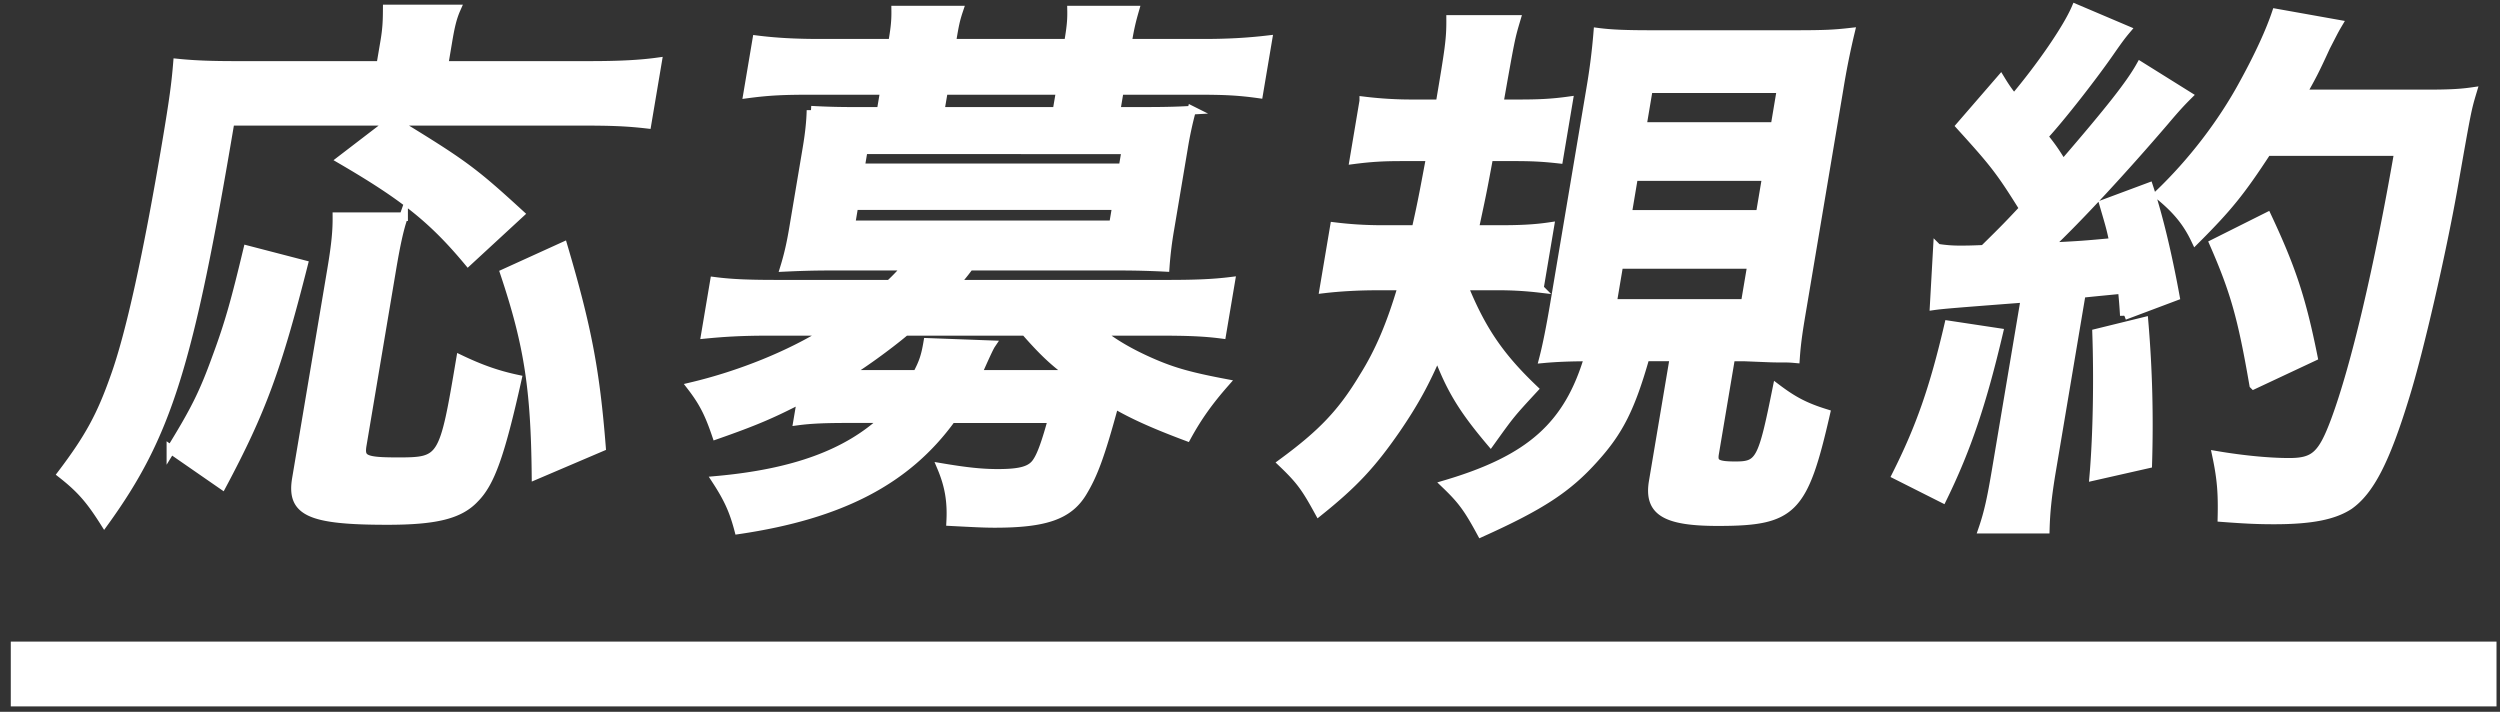
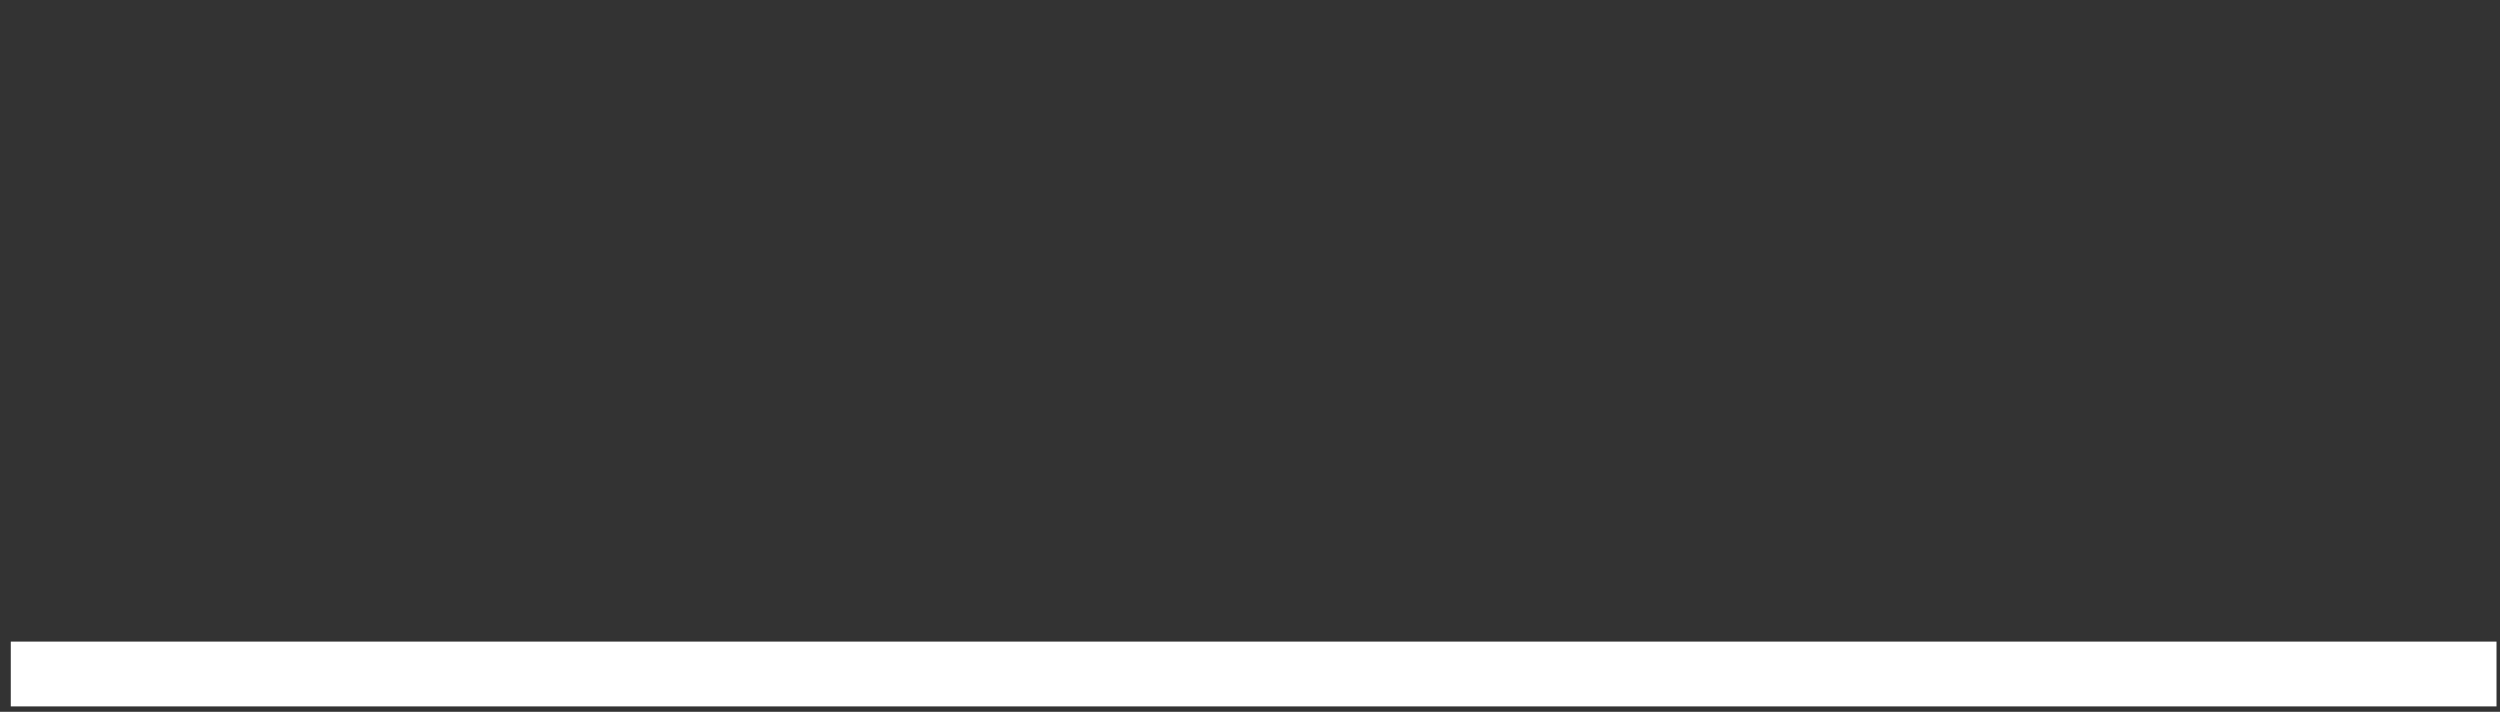
<svg xmlns="http://www.w3.org/2000/svg" width="144" height="41" viewBox="0 0 144 41">
  <rect x="0" y="0" width="144" height="41" fill="#333333" stroke="none" />
  <g fill="#FFF" stroke="#FFF" stroke-width=".496" stroke-miterlimit="10">
-     <path d="M13.262 6.985C10.9 21.031 9.644 25.053 6.011 30.081c-.805-1.273-1.344-1.911-2.455-2.782C5.13 25.221 5.82 23.946 6.6 21.734c.887-2.446 1.909-7.105 2.992-13.541.412-2.447.535-3.386.631-4.56 1.002.102 1.982.135 3.375.135h8.329l.238-1.408c.124-.738.136-1.206.14-1.844h3.977c-.222.503-.339 1.005-.485 1.877l-.231 1.375h8.43c1.734 0 2.9-.067 3.875-.201l-.604 3.586c-1.167-.134-2.045-.167-3.813-.167H22.678c4.006 2.446 4.552 2.849 7.262 5.33l-2.978 2.748c-2.036-2.446-3.687-3.754-7.308-5.865l2.888-2.213h-9.28zM9.844 25.891c1.357-2.212 1.861-3.185 2.624-5.296.747-2.012 1.107-3.352 1.791-6.201l3.225.838c-1.514 5.967-2.401 8.414-4.687 12.704l-2.953-2.045zm13.404-13.409c-.26.738-.457 1.71-.683 3.05l-1.697 10.091c-.142.838.108.972 2.046.972 2.583 0 2.634-.101 3.609-5.899 1.195.57 2.159.904 3.275 1.14-.972 4.356-1.547 5.967-2.447 6.872-.872.938-2.254 1.272-5.042 1.272-4.486 0-5.558-.502-5.235-2.413L19.103 15.5c.248-1.475.31-2.245.304-3.017h3.841zm7.626 14.883c-.05-4.961-.436-7.508-1.815-11.632l3.386-1.541c1.386 4.692 1.853 7.172 2.201 11.563l-3.772 1.61zM46.161 22.975c-1.676.872-2.701 1.308-4.904 2.079-.409-1.207-.739-1.878-1.436-2.783 2.832-.671 5.715-1.843 7.844-3.185h-3.433c-1.53 0-2.561.067-3.598.168l.514-3.05c1.031.134 2.045.167 3.644.167h6.458c.401-.368.735-.737.99-1.039h-4.42c-1.054 0-1.909.033-2.629.067.227-.738.374-1.409.509-2.212l.778-4.626c.13-.771.22-1.51.235-2.213a42.37 42.37 0 002.606.066h1.428l.203-1.206h-4.249c-1.529 0-2.386.033-3.638.2l.525-3.117c1.065.134 2.175.201 3.638.201h4.18l.029-.168c.129-.771.165-1.172.157-1.742h3.637c-.203.604-.259.938-.394 1.742l-.028.168h6.73l.028-.168c.135-.805.168-1.205.157-1.742h3.637c-.164.57-.266.972-.396 1.742l-.028.168h4.385c1.429 0 2.562-.067 3.706-.201l-.525 3.117c-1.196-.167-2.005-.2-3.535-.2h-4.487l-.203 1.206h1.734c1.36 0 2.046-.033 2.629-.066a21.82 21.82 0 00-.475 2.213l-.778 4.626a21.64 21.64 0 00-.271 2.212 51.186 51.186 0 00-2.605-.067h-8.668c-.397.536-.606.771-.855 1.039h12.169c1.599 0 2.657-.033 3.733-.167l-.514 3.05c-1.029-.135-2.011-.168-3.574-.168H63.3c.743.637 1.825 1.273 3.156 1.844 1.174.503 2.148.771 4.092 1.14-.883 1.006-1.544 1.911-2.184 3.084-1.791-.67-3.088-1.24-4.171-1.877-.813 3.017-1.232 4.089-1.842 5.095-.798 1.308-2.136 1.776-5.059 1.776-.611 0-1.218-.033-2.532-.101.062-1.172-.093-2.078-.529-3.117 1.388.234 2.289.336 3.241.336 1.326 0 1.931-.168 2.253-.671.272-.403.539-1.174.895-2.48h-5.813c-2.569 3.554-6.369 5.531-12.26 6.402-.29-1.106-.613-1.81-1.289-2.849 4.487-.402 7.568-1.543 9.708-3.554h-2.141c-1.292 0-2.114.033-2.879.135l.215-1.274zm5.991-3.889c-.951.805-2.616 2.012-3.443 2.479h4.112c.352-.669.482-1.038.617-1.843l3.648.135c-.091.135-.356.703-.797 1.708h5.403c-1.029-.735-1.699-1.406-2.641-2.479h-6.899zm-3.149-6.134h15.126l.186-1.106H49.189l-.186 1.106zm.553-3.286h15.127l.174-1.038H49.73l-.174 1.038zm11.525-4.457h-6.73l-.204 1.206h6.73l.204-1.206zM84.307 16.472c1.032 2.548 2.099 4.089 4.033 5.933-1.331 1.442-1.331 1.442-2.485 3.051-1.587-1.878-2.309-3.051-3.058-5.062-.679 1.608-1.363 2.85-2.398 4.357-1.394 2.011-2.428 3.118-4.434 4.727-.753-1.374-1.054-1.81-2.108-2.815 2.286-1.676 3.441-2.883 4.67-4.929.928-1.474 1.606-3.083 2.244-5.262H79.31c-1.122 0-2.187.066-3.054.168l.604-3.587c.833.102 1.705.168 2.827.168h1.87c.383-1.677.541-2.615.841-4.19h-1.666c-.985 0-1.705.033-2.747.168l.569-3.387a22.71 22.71 0 002.86.168h1.53c.524-3.117.62-3.688.613-4.859h3.773c-.317 1.071-.317 1.071-.987 4.859h1.121c1.155 0 1.909-.033 2.884-.168l-.563 3.353c-.9-.101-1.541-.134-2.562-.134h-1.462c-.366 1.978-.366 1.978-.84 4.19h1.461c1.122 0 1.977-.033 2.884-.168l-.599 3.554a20.047 20.047 0 00-2.526-.135h-1.834zm10.461 4.089c-.83 2.917-1.498 4.259-2.919 5.832-1.551 1.744-3.113 2.75-6.534 4.292-.777-1.441-1.14-1.911-2.048-2.782 4.866-1.441 7.063-3.386 8.237-7.342-1.02 0-1.875.034-2.601.102.193-.738.407-1.811.639-3.186l2.093-12.436a36.7 36.7 0 00.399-3.185c.764.101 1.608.134 3.104.134h8.26c1.768 0 2.283-.033 3.184-.134a44.204 44.204 0 00-.65 3.252l-2.102 12.503c-.221 1.307-.34 2.012-.412 3.051-.368-.033-.47-.033-.945-.033-.34 0-.34 0-1.994-.068h-.782l-.936 5.564c-.097.57.119.704 1.207.704 1.394 0 1.546-.302 2.382-4.459.935.705 1.621 1.074 2.815 1.443-1.281 5.597-1.898 6.233-6.216 6.233-3.059 0-4.01-.603-3.723-2.313l1.207-7.174h-1.665zm-1.895-3.084h7.647l.378-2.245h-7.647l-.378 2.245zm.863-5.128h7.647l.366-2.18h-7.647l-.366 2.18zm.852-5.063h7.647l.365-2.178h-7.646l-.366 2.178zM115.127 19.153c-.954 4.056-1.842 6.704-3.238 9.554l-2.664-1.342c1.38-2.747 2.166-4.995 3.018-8.648l2.884.436zm-3.533-4.861a7.86 7.86 0 001.377.102c.238 0 .543 0 1.297-.034 1.264-1.239 1.512-1.508 2.299-2.346-1.339-2.146-1.674-2.582-3.652-4.761l2.321-2.681c.346.57.487.737.765 1.105 1.528-1.81 3.057-4.022 3.56-5.195l2.918 1.24c-.255.301-.43.535-.876 1.173-.991 1.441-2.898 3.889-3.895 4.961.533.671.641.839 1.123 1.608 2.745-3.185 3.871-4.625 4.454-5.664l2.738 1.71c-.368.367-.656.67-1.336 1.475-2.327 2.715-4.948 5.564-6.726 7.24 1.955-.101 1.955-.101 3.785-.269-.165-.837-.279-1.172-.58-2.212l2.61-.972c.54 1.643 1.063 3.787 1.523 6.302l-2.938 1.105a30.484 30.484 0 00-.121-1.508c-.656.066-1.415.134-2.351.234l-1.708 10.157c-.26 1.542-.344 2.446-.372 3.419h-3.604c.334-.973.509-1.81.786-3.453l1.657-9.854c-3.926.301-4.753.367-5.24.436l.186-3.318zm11.9 4.224c.24 2.816.299 5.498.217 8.213l-3.11.704c.213-2.48.25-5.732.164-8.246l2.729-.671zm7.085-9.787c-1.511 2.313-2.241 3.218-4.12 5.095-.477-1.005-1.066-1.743-2.143-2.614 1.941-1.844 3.685-4.124 4.917-6.402.884-1.609 1.526-3.018 1.873-4.056l3.563.636c-.238.402-.243.436-.696 1.308-.645 1.408-.791 1.677-1.375 2.715h7.105c1.358 0 2.011-.033 2.707-.134-.31 1.039-.31 1.039-1.111 5.598-.654 3.688-1.936 9.286-2.756 11.935-1.136 3.72-2.041 5.464-3.234 6.302-.879.569-2.146.837-4.322.837-.952 0-1.66-.033-3.003-.134.033-1.408-.03-2.246-.314-3.587 1.586.269 3.094.403 4.181.403 1.462 0 1.903-.403 2.645-2.38 1.175-3.151 2.52-8.917 3.664-15.521h-7.581zm-.766 13.441c-.671-3.889-1.098-5.396-2.3-8.146l3.08-1.542c1.401 2.983 1.987 4.761 2.652 8.078l-3.432 1.61z" />
-   </g>
+     </g>
  <path fill="#FFF" d="M.621 36.956h143.178v3.734H.621z" />
</svg>